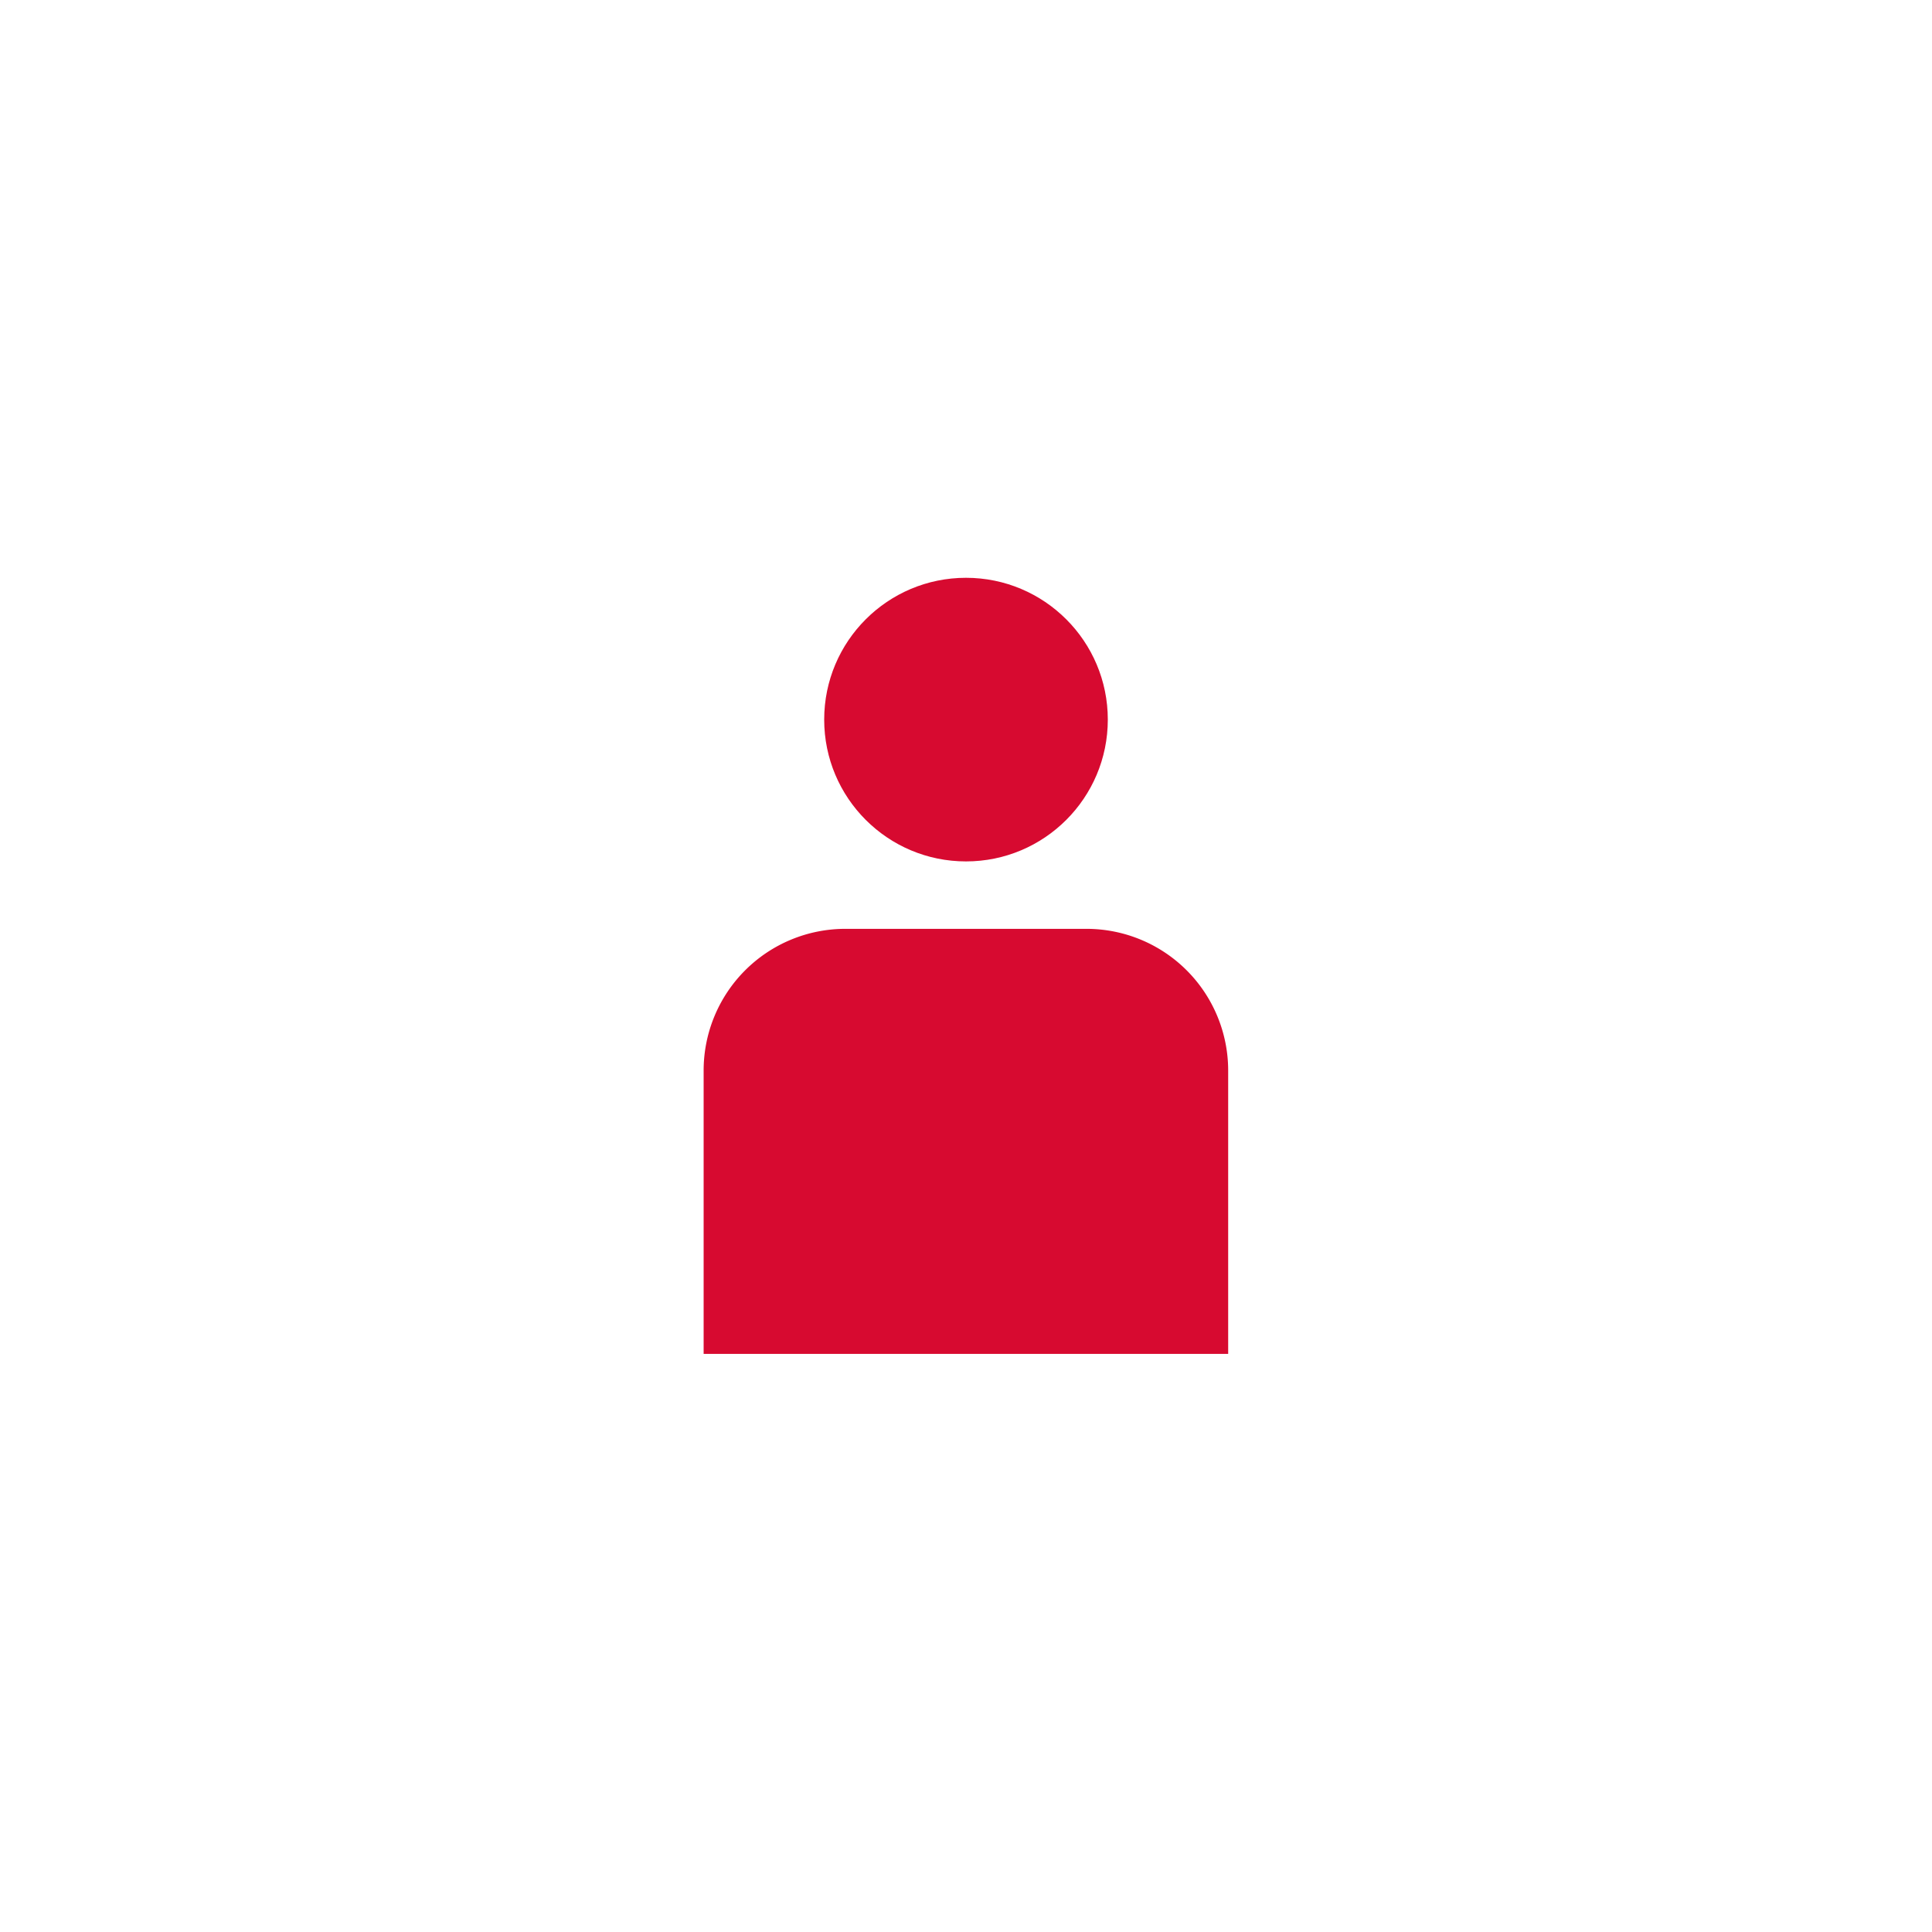
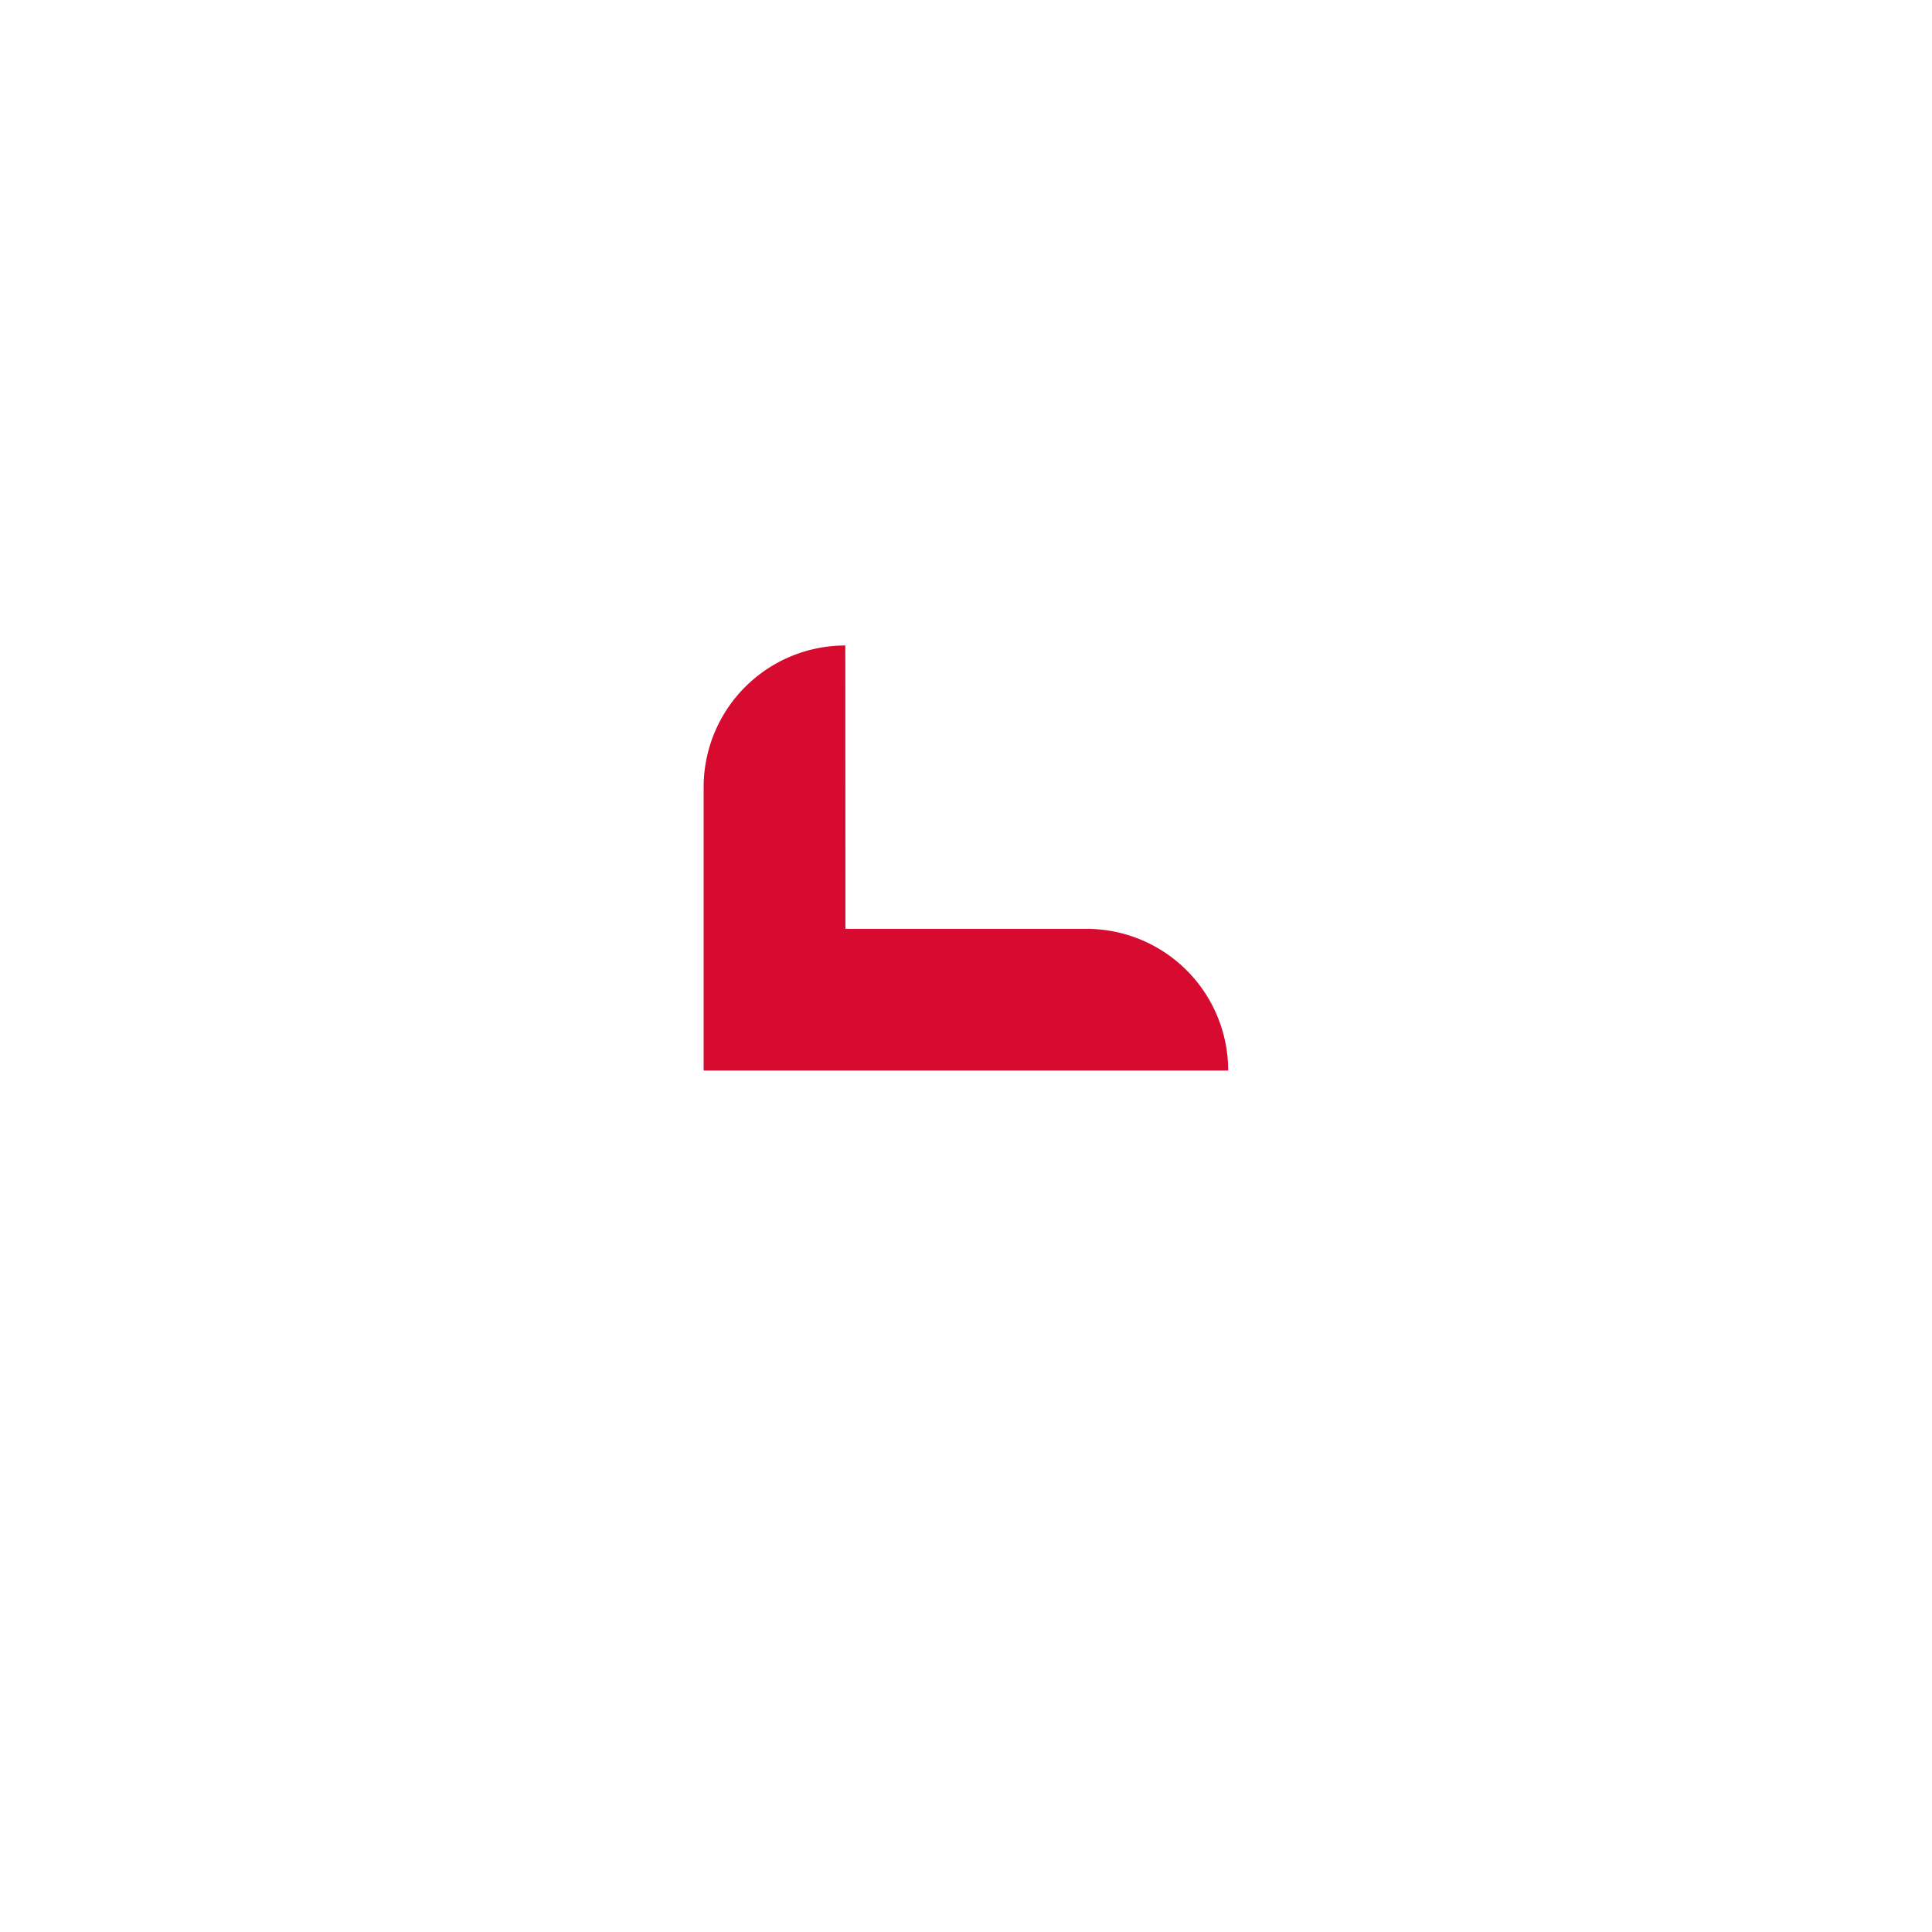
<svg xmlns="http://www.w3.org/2000/svg" xmlns:xlink="http://www.w3.org/1999/xlink" height="24" viewBox="0 0 24 24" width="24">
  <defs>
    <style>
   .cls-1{fill:#fff;opacity:0;}.cls-2{fill:#d70a30;}
  </style>
    <symbol data-name="新規シンボル 18" id="新規シンボル_18" viewBox="0 0 300 300">
-       <rect class="cls-1" height="300" width="300" />
-       <circle class="cls-2" cx="150" cy="111.74" r="22.02" />
-       <path class="cls-2" d="M131.28,144.23h37.43a22,22,0,0,1,22,22v44a0,0,0,0,1,0,0H109.26a0,0,0,0,1,0,0v-44a22,22,0,0,1,22-22Z" />
+       <path class="cls-2" d="M131.28,144.23h37.43a22,22,0,0,1,22,22a0,0,0,0,1,0,0H109.26a0,0,0,0,1,0,0v-44a22,22,0,0,1,22-22Z" />
    </symbol>
  </defs>
  <g data-name="レイヤー 2" id="レイヤー_2">
    <g id="header">
      <use height="300" transform="scale(0.08)" width="300" xlink:href="#新規シンボル_18" />
    </g>
  </g>
</svg>